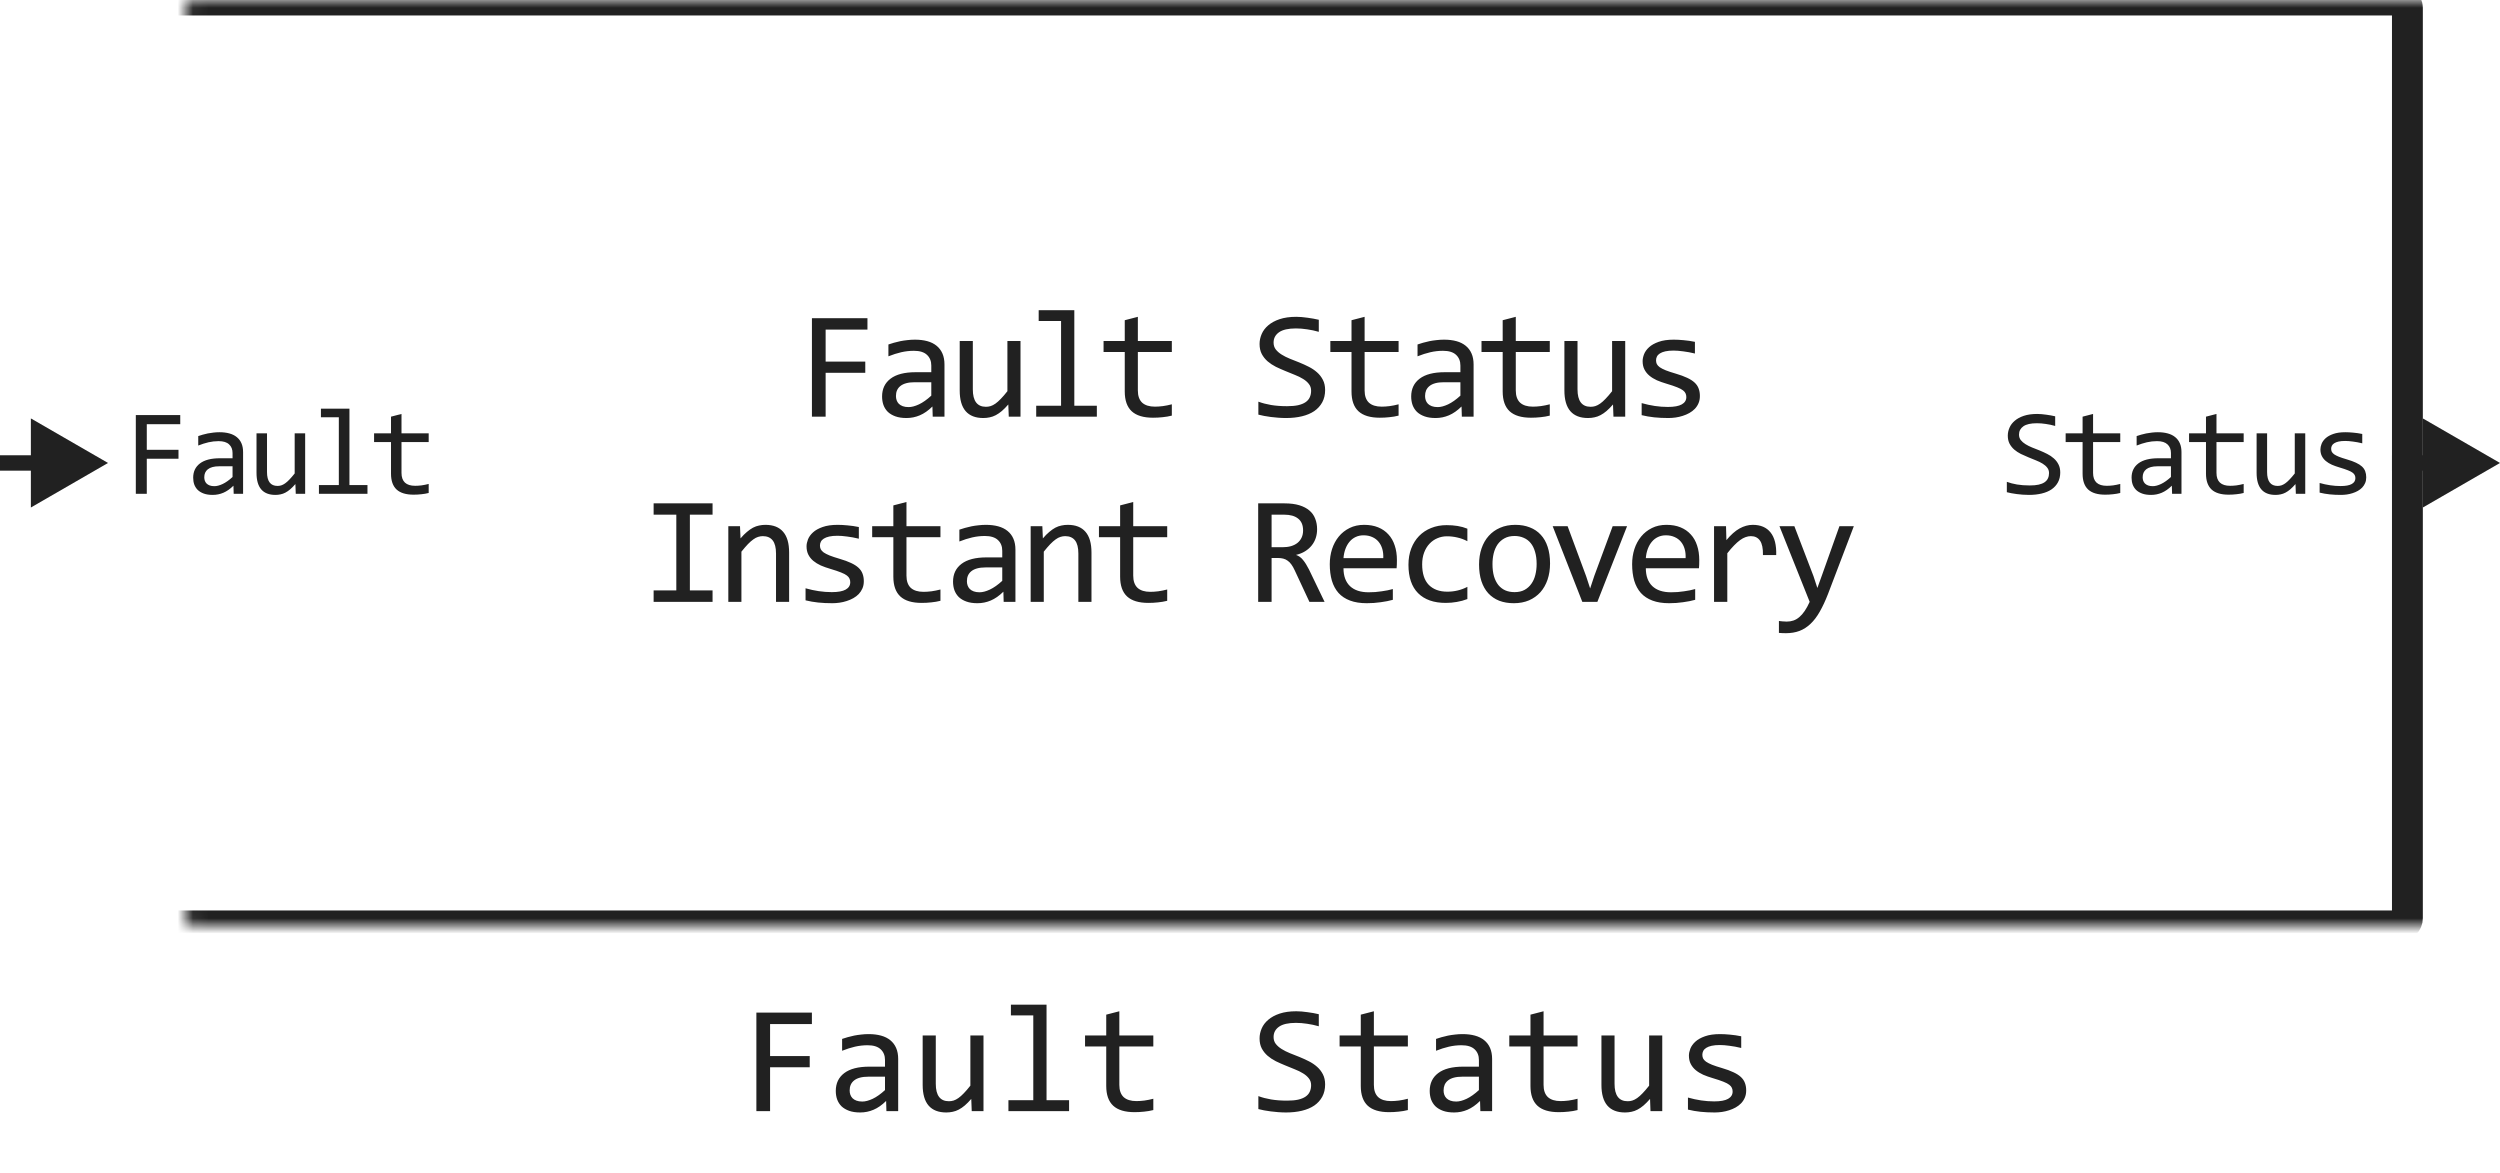
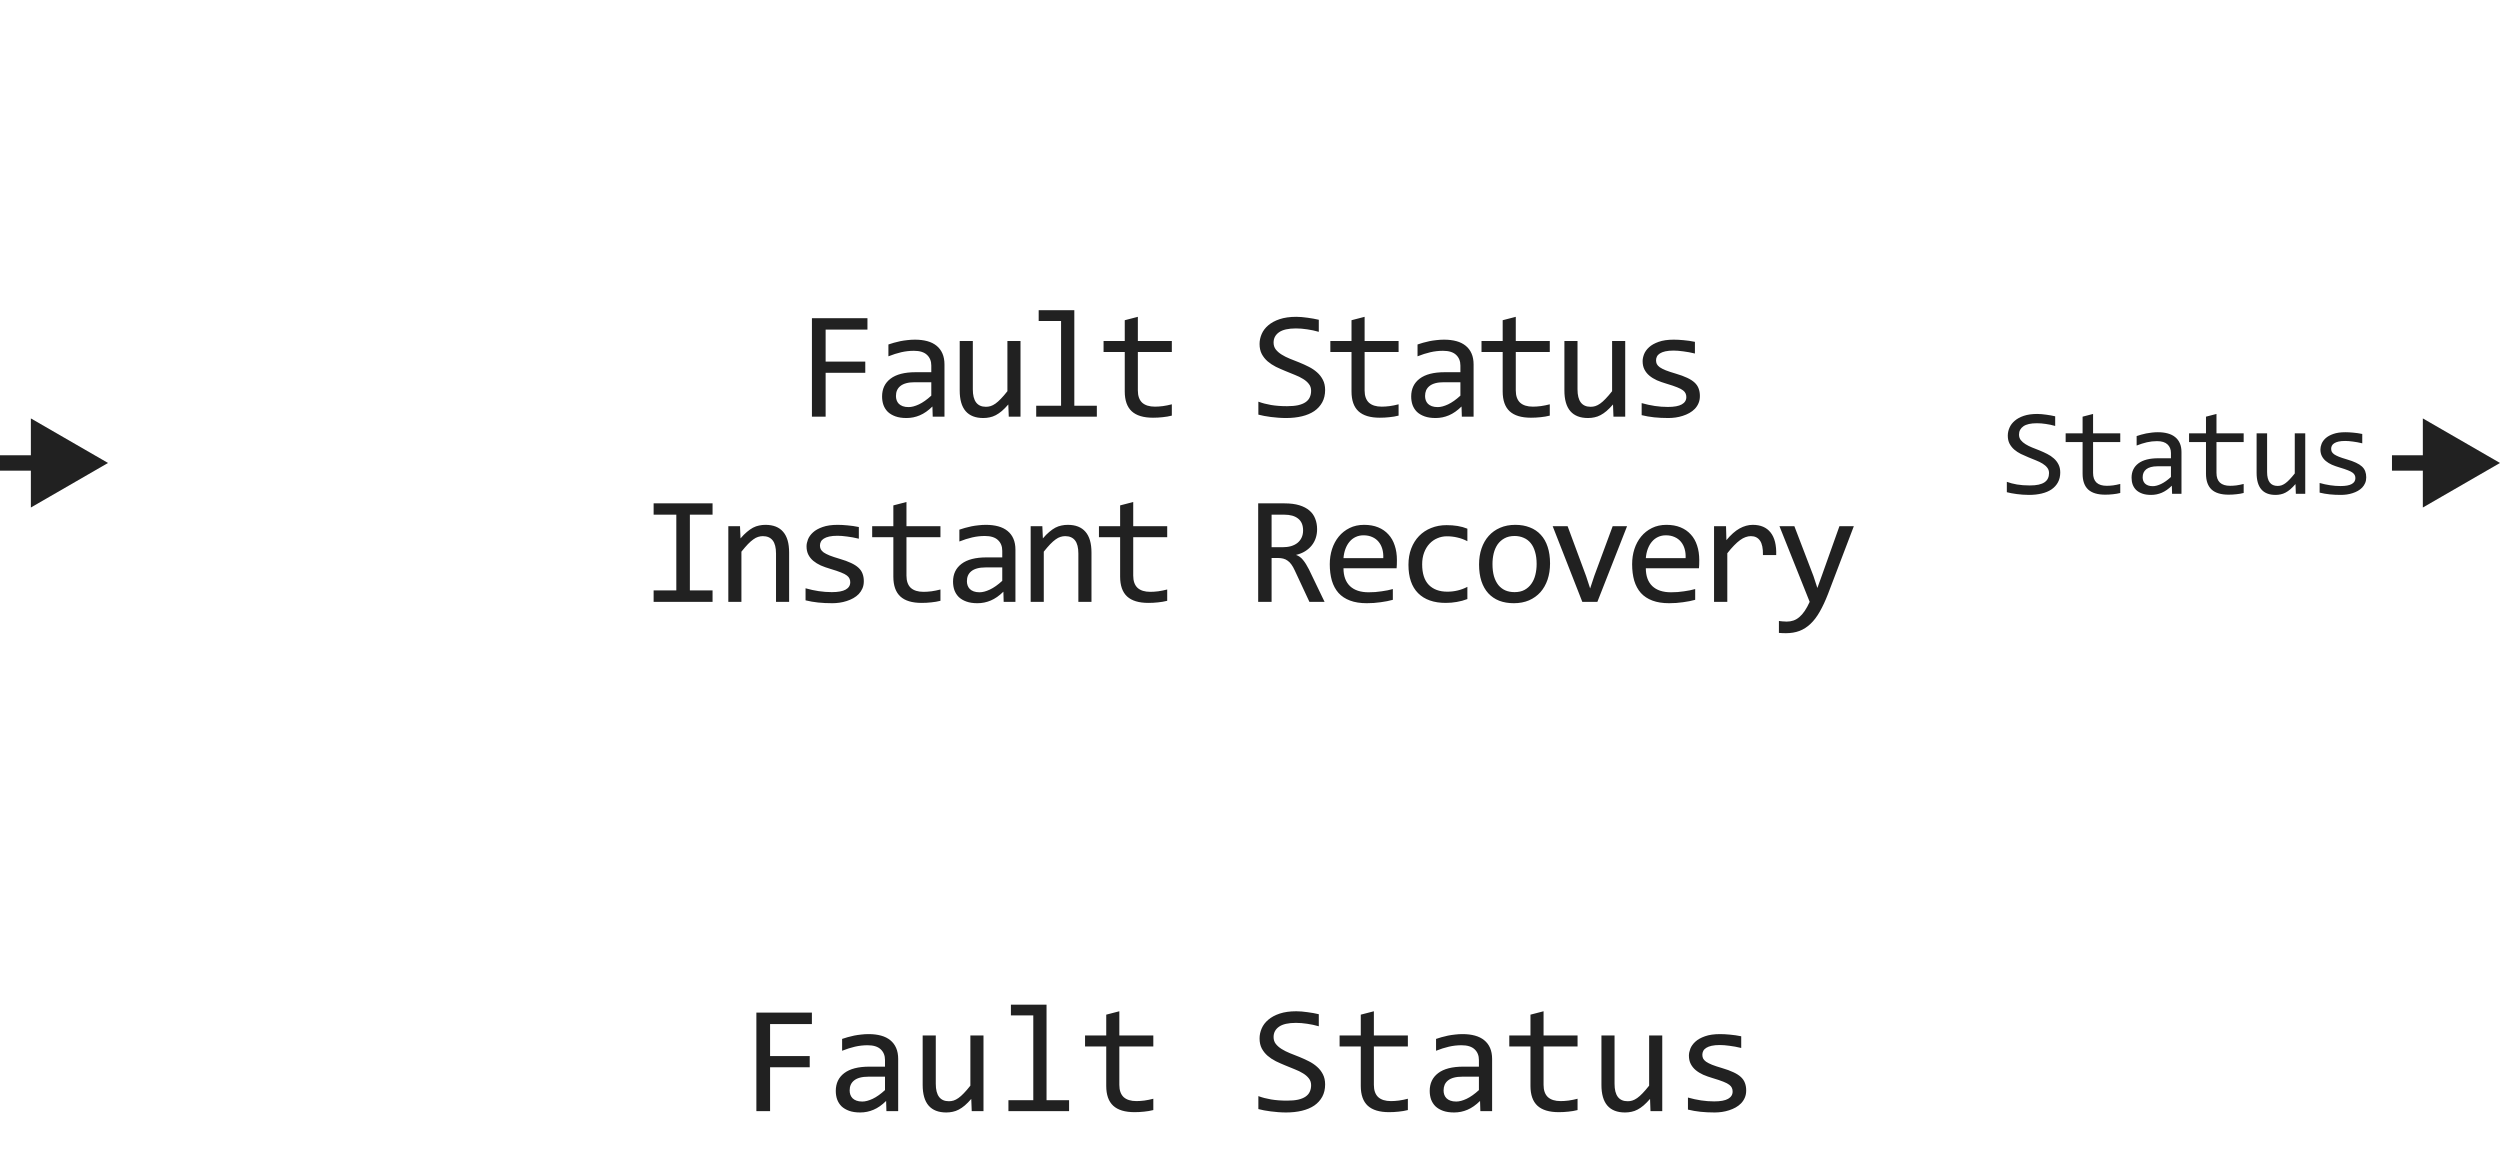
<svg xmlns="http://www.w3.org/2000/svg" width="162" height="76" viewBox="0 0 162 76" fill="none">
  <path d="M56.211 21.36H53.501V23.431H56.07V24.158H53.501V27H52.613V20.618H56.211V21.36ZM60.44 27L60.421 26.341C60.154 26.605 59.882 26.795 59.605 26.912C59.332 27.029 59.044 27.088 58.741 27.088C58.461 27.088 58.222 27.052 58.023 26.98C57.825 26.909 57.66 26.811 57.53 26.688C57.403 26.561 57.309 26.412 57.247 26.243C57.188 26.074 57.159 25.89 57.159 25.691C57.159 25.2 57.342 24.816 57.706 24.539C58.074 24.259 58.616 24.119 59.332 24.119H60.348V23.689C60.348 23.4 60.255 23.169 60.069 22.996C59.884 22.82 59.601 22.732 59.22 22.732C58.943 22.732 58.67 22.763 58.399 22.825C58.133 22.887 57.856 22.975 57.569 23.089V22.322C57.677 22.283 57.796 22.246 57.926 22.21C58.059 22.171 58.199 22.137 58.346 22.107C58.492 22.078 58.645 22.055 58.805 22.039C58.964 22.02 59.125 22.01 59.288 22.01C59.584 22.01 59.851 22.042 60.089 22.107C60.327 22.172 60.527 22.272 60.69 22.405C60.855 22.539 60.982 22.706 61.07 22.908C61.158 23.11 61.202 23.348 61.202 23.621V27H60.44ZM60.348 24.769H59.269C59.057 24.769 58.875 24.79 58.722 24.832C58.569 24.874 58.443 24.935 58.346 25.013C58.248 25.091 58.175 25.185 58.126 25.296C58.08 25.403 58.058 25.525 58.058 25.662C58.058 25.756 58.072 25.848 58.102 25.936C58.131 26.02 58.178 26.097 58.243 26.165C58.308 26.23 58.393 26.282 58.497 26.321C58.601 26.36 58.728 26.38 58.878 26.38C59.073 26.38 59.296 26.321 59.547 26.204C59.801 26.084 60.068 25.895 60.348 25.638V24.769ZM66.129 27H65.368L65.338 26.209C65.192 26.378 65.052 26.52 64.919 26.634C64.788 26.744 64.658 26.834 64.528 26.902C64.398 26.971 64.266 27.018 64.132 27.044C64.002 27.073 63.864 27.088 63.717 27.088C63.213 27.088 62.832 26.94 62.575 26.644C62.318 26.347 62.189 25.9 62.189 25.301V22.098H63.039V25.232C63.039 25.984 63.322 26.36 63.888 26.36C63.992 26.36 64.093 26.346 64.191 26.316C64.292 26.284 64.396 26.23 64.504 26.155C64.614 26.077 64.731 25.973 64.855 25.843C64.982 25.713 65.124 25.548 65.28 25.35V22.098H66.129V27ZM68.757 20.799H67.307V20.101H69.616V26.292H71.076V27H67.146V26.292H68.757V20.799ZM75.935 26.932C75.743 26.98 75.545 27.015 75.34 27.034C75.135 27.057 74.926 27.068 74.715 27.068C74.099 27.068 73.64 26.93 73.338 26.653C73.035 26.373 72.884 25.945 72.884 25.369V22.811H71.511V22.098H72.884V20.75L73.733 20.53V22.098H75.935V22.811H73.733V25.301C73.733 25.652 73.826 25.916 74.011 26.092C74.2 26.264 74.477 26.351 74.842 26.351C74.998 26.351 75.169 26.339 75.354 26.316C75.54 26.29 75.734 26.251 75.935 26.199V26.932ZM85.868 25.271C85.868 25.574 85.806 25.84 85.683 26.067C85.559 26.295 85.386 26.486 85.165 26.639C84.944 26.788 84.677 26.901 84.364 26.976C84.055 27.05 83.713 27.088 83.339 27.088C83.17 27.088 83 27.081 82.831 27.068C82.665 27.055 82.504 27.039 82.348 27.02C82.195 27 82.05 26.977 81.913 26.951C81.776 26.925 81.653 26.898 81.542 26.868V26.028C81.786 26.119 82.06 26.191 82.362 26.243C82.668 26.295 83.015 26.321 83.402 26.321C83.682 26.321 83.92 26.3 84.115 26.258C84.314 26.212 84.475 26.147 84.599 26.062C84.726 25.975 84.817 25.869 84.872 25.745C84.931 25.621 84.96 25.48 84.96 25.32C84.96 25.148 84.911 25.001 84.814 24.881C84.719 24.757 84.594 24.648 84.438 24.554C84.281 24.456 84.102 24.368 83.9 24.29C83.702 24.209 83.498 24.126 83.29 24.041C83.082 23.956 82.877 23.865 82.675 23.768C82.476 23.667 82.299 23.549 82.143 23.416C81.986 23.279 81.859 23.12 81.762 22.938C81.667 22.755 81.62 22.539 81.62 22.288C81.62 22.07 81.666 21.855 81.757 21.644C81.848 21.432 81.99 21.245 82.182 21.082C82.374 20.916 82.62 20.783 82.919 20.682C83.222 20.581 83.581 20.53 83.998 20.53C84.106 20.53 84.221 20.535 84.345 20.545C84.472 20.555 84.599 20.569 84.726 20.589C84.856 20.605 84.983 20.625 85.106 20.648C85.233 20.67 85.351 20.695 85.458 20.721V21.502C85.207 21.43 84.957 21.377 84.706 21.341C84.455 21.302 84.213 21.282 83.978 21.282C83.481 21.282 83.114 21.365 82.88 21.531C82.645 21.697 82.528 21.92 82.528 22.2C82.528 22.373 82.576 22.521 82.67 22.645C82.768 22.768 82.894 22.879 83.051 22.977C83.207 23.074 83.384 23.164 83.583 23.245C83.785 23.323 83.99 23.405 84.198 23.489C84.407 23.574 84.61 23.667 84.809 23.768C85.01 23.869 85.189 23.989 85.346 24.129C85.502 24.266 85.627 24.427 85.722 24.612C85.819 24.798 85.868 25.018 85.868 25.271ZM90.629 26.932C90.437 26.98 90.239 27.015 90.034 27.034C89.829 27.057 89.62 27.068 89.409 27.068C88.794 27.068 88.335 26.93 88.032 26.653C87.729 26.373 87.578 25.945 87.578 25.369V22.811H86.206V22.098H87.578V20.75L88.427 20.53V22.098H90.629V22.811H88.427V25.301C88.427 25.652 88.52 25.916 88.706 26.092C88.894 26.264 89.171 26.351 89.536 26.351C89.692 26.351 89.863 26.339 90.048 26.316C90.234 26.29 90.428 26.251 90.629 26.199V26.932ZM94.727 27L94.707 26.341C94.44 26.605 94.168 26.795 93.892 26.912C93.618 27.029 93.33 27.088 93.028 27.088C92.748 27.088 92.508 27.052 92.31 26.98C92.111 26.909 91.947 26.811 91.817 26.688C91.69 26.561 91.595 26.412 91.533 26.243C91.475 26.074 91.445 25.89 91.445 25.691C91.445 25.2 91.628 24.816 91.992 24.539C92.36 24.259 92.902 24.119 93.618 24.119H94.634V23.689C94.634 23.4 94.541 23.169 94.356 22.996C94.17 22.82 93.887 22.732 93.506 22.732C93.229 22.732 92.956 22.763 92.686 22.825C92.419 22.887 92.142 22.975 91.856 23.089V22.322C91.963 22.283 92.082 22.246 92.212 22.21C92.346 22.171 92.486 22.137 92.632 22.107C92.778 22.078 92.931 22.055 93.091 22.039C93.251 22.02 93.412 22.01 93.574 22.01C93.871 22.01 94.138 22.042 94.375 22.107C94.613 22.172 94.813 22.272 94.976 22.405C95.142 22.539 95.269 22.706 95.357 22.908C95.445 23.11 95.489 23.348 95.489 23.621V27H94.727ZM94.634 24.769H93.555C93.343 24.769 93.161 24.79 93.008 24.832C92.855 24.874 92.73 24.935 92.632 25.013C92.534 25.091 92.461 25.185 92.412 25.296C92.367 25.403 92.344 25.525 92.344 25.662C92.344 25.756 92.359 25.848 92.388 25.936C92.417 26.02 92.464 26.097 92.529 26.165C92.595 26.23 92.679 26.282 92.783 26.321C92.888 26.36 93.014 26.38 93.164 26.38C93.36 26.38 93.583 26.321 93.833 26.204C94.087 26.084 94.354 25.895 94.634 25.638V24.769ZM100.426 26.932C100.234 26.98 100.035 27.015 99.83 27.034C99.625 27.057 99.416 27.068 99.205 27.068C98.59 27.068 98.131 26.93 97.828 26.653C97.525 26.373 97.374 25.945 97.374 25.369V22.811H96.002V22.098H97.374V20.75L98.223 20.53V22.098H100.426V22.811H98.223V25.301C98.223 25.652 98.316 25.916 98.502 26.092C98.691 26.264 98.967 26.351 99.332 26.351C99.488 26.351 99.659 26.339 99.844 26.316C100.03 26.29 100.224 26.251 100.426 26.199V26.932ZM105.314 27H104.552L104.523 26.209C104.376 26.378 104.236 26.52 104.103 26.634C103.973 26.744 103.843 26.834 103.712 26.902C103.582 26.971 103.45 27.018 103.317 27.044C103.187 27.073 103.048 27.088 102.902 27.088C102.397 27.088 102.016 26.94 101.759 26.644C101.502 26.347 101.373 25.9 101.373 25.301V22.098H102.223V25.232C102.223 25.984 102.506 26.36 103.073 26.36C103.177 26.36 103.278 26.346 103.375 26.316C103.476 26.284 103.58 26.23 103.688 26.155C103.799 26.077 103.916 25.973 104.039 25.843C104.166 25.713 104.308 25.548 104.464 25.35V22.098H105.314V27ZM110.153 25.662C110.153 25.835 110.124 25.989 110.065 26.126C110.007 26.263 109.927 26.385 109.826 26.492C109.725 26.596 109.608 26.686 109.475 26.761C109.341 26.836 109.198 26.898 109.045 26.946C108.895 26.995 108.741 27.031 108.581 27.054C108.422 27.076 108.265 27.088 108.112 27.088C107.78 27.088 107.474 27.073 107.194 27.044C106.918 27.015 106.646 26.967 106.379 26.902V26.121C106.665 26.203 106.95 26.264 107.233 26.307C107.517 26.349 107.798 26.37 108.078 26.37C108.485 26.37 108.786 26.315 108.981 26.204C109.177 26.093 109.274 25.936 109.274 25.73C109.274 25.643 109.258 25.564 109.226 25.496C109.196 25.424 109.141 25.358 109.06 25.296C108.978 25.231 108.851 25.164 108.679 25.096C108.509 25.027 108.277 24.949 107.98 24.861C107.759 24.796 107.554 24.723 107.365 24.642C107.18 24.557 107.019 24.458 106.882 24.344C106.745 24.23 106.638 24.096 106.56 23.943C106.481 23.79 106.442 23.61 106.442 23.401C106.442 23.265 106.473 23.115 106.535 22.952C106.6 22.789 106.709 22.638 106.862 22.498C107.015 22.358 107.222 22.242 107.482 22.151C107.743 22.057 108.068 22.01 108.459 22.01C108.651 22.01 108.864 22.021 109.099 22.044C109.333 22.064 109.577 22.099 109.831 22.151V22.908C109.564 22.843 109.31 22.796 109.069 22.767C108.832 22.734 108.625 22.718 108.449 22.718C108.238 22.718 108.059 22.734 107.912 22.767C107.769 22.799 107.652 22.845 107.561 22.903C107.473 22.959 107.409 23.025 107.37 23.104C107.331 23.178 107.312 23.26 107.312 23.348C107.312 23.436 107.328 23.515 107.36 23.587C107.396 23.659 107.46 23.729 107.551 23.797C107.645 23.862 107.775 23.929 107.941 23.997C108.107 24.062 108.324 24.134 108.591 24.212C108.881 24.297 109.125 24.386 109.323 24.48C109.522 24.572 109.683 24.674 109.807 24.788C109.93 24.902 110.018 25.031 110.07 25.174C110.126 25.317 110.153 25.48 110.153 25.662ZM43.825 33.351H42.355V32.618H46.174V33.351H44.704V38.258H46.174V39H42.355V38.258H43.825V33.351ZM47.195 34.098H47.952L47.986 34.889C48.129 34.719 48.267 34.579 48.401 34.469C48.534 34.355 48.665 34.264 48.792 34.195C48.922 34.127 49.054 34.08 49.187 34.054C49.321 34.024 49.459 34.01 49.602 34.01C50.107 34.01 50.488 34.16 50.745 34.459C51.005 34.755 51.135 35.203 51.135 35.802V39H50.286V35.87C50.286 35.486 50.214 35.203 50.071 35.02C49.928 34.835 49.715 34.742 49.431 34.742C49.327 34.742 49.224 34.758 49.124 34.791C49.026 34.82 48.923 34.874 48.816 34.952C48.709 35.027 48.591 35.13 48.465 35.26C48.341 35.39 48.201 35.553 48.044 35.748V39H47.195V34.098ZM55.975 37.662C55.975 37.835 55.946 37.989 55.887 38.126C55.828 38.263 55.749 38.385 55.648 38.492C55.547 38.596 55.43 38.686 55.296 38.761C55.163 38.836 55.019 38.898 54.866 38.946C54.717 38.995 54.562 39.031 54.403 39.054C54.243 39.077 54.087 39.088 53.934 39.088C53.602 39.088 53.296 39.073 53.016 39.044C52.739 39.015 52.467 38.967 52.2 38.902V38.121C52.487 38.203 52.772 38.264 53.055 38.307C53.338 38.349 53.62 38.37 53.9 38.37C54.306 38.37 54.608 38.315 54.803 38.204C54.998 38.093 55.096 37.935 55.096 37.73C55.096 37.643 55.08 37.565 55.047 37.496C55.018 37.425 54.962 37.358 54.881 37.296C54.8 37.231 54.673 37.164 54.5 37.096C54.331 37.027 54.098 36.949 53.802 36.861C53.581 36.796 53.376 36.723 53.187 36.642C53.001 36.557 52.84 36.458 52.703 36.344C52.567 36.23 52.459 36.096 52.381 35.943C52.303 35.79 52.264 35.61 52.264 35.401C52.264 35.265 52.295 35.115 52.357 34.952C52.422 34.789 52.531 34.638 52.684 34.498C52.837 34.358 53.044 34.242 53.304 34.151C53.564 34.057 53.89 34.01 54.281 34.01C54.472 34.01 54.686 34.021 54.92 34.044C55.154 34.063 55.399 34.099 55.653 34.151V34.908C55.386 34.843 55.132 34.796 54.891 34.767C54.653 34.734 54.447 34.718 54.271 34.718C54.059 34.718 53.88 34.734 53.734 34.767C53.59 34.799 53.473 34.845 53.382 34.903C53.294 34.959 53.231 35.025 53.192 35.103C53.153 35.178 53.133 35.26 53.133 35.348C53.133 35.435 53.149 35.515 53.182 35.587C53.218 35.658 53.281 35.728 53.372 35.797C53.467 35.862 53.597 35.929 53.763 35.997C53.929 36.062 54.145 36.134 54.412 36.212C54.702 36.297 54.946 36.386 55.145 36.48C55.343 36.572 55.504 36.674 55.628 36.788C55.752 36.902 55.84 37.031 55.892 37.174C55.947 37.317 55.975 37.48 55.975 37.662ZM60.941 38.932C60.749 38.98 60.551 39.015 60.346 39.034C60.14 39.057 59.932 39.068 59.721 39.068C59.105 39.068 58.646 38.93 58.344 38.653C58.041 38.373 57.889 37.945 57.889 37.369V34.81H56.517V34.098H57.889V32.75L58.739 32.53V34.098H60.941V34.81H58.739V37.301C58.739 37.652 58.832 37.916 59.017 38.092C59.206 38.264 59.483 38.351 59.847 38.351C60.004 38.351 60.175 38.339 60.36 38.316C60.546 38.29 60.739 38.251 60.941 38.199V38.932ZM65.038 39L65.019 38.341C64.752 38.605 64.48 38.795 64.204 38.912C63.93 39.029 63.642 39.088 63.339 39.088C63.059 39.088 62.82 39.052 62.621 38.98C62.423 38.909 62.258 38.811 62.128 38.688C62.001 38.56 61.907 38.412 61.845 38.243C61.786 38.074 61.757 37.89 61.757 37.691C61.757 37.2 61.94 36.816 62.304 36.539C62.672 36.259 63.214 36.119 63.93 36.119H64.946V35.69C64.946 35.4 64.853 35.169 64.667 34.996C64.482 34.82 64.199 34.732 63.818 34.732C63.541 34.732 63.268 34.763 62.998 34.825C62.73 34.887 62.454 34.975 62.167 35.089V34.322C62.275 34.283 62.394 34.246 62.524 34.21C62.657 34.171 62.797 34.137 62.944 34.107C63.09 34.078 63.243 34.055 63.403 34.039C63.562 34.02 63.723 34.01 63.886 34.01C64.182 34.01 64.449 34.042 64.687 34.107C64.924 34.172 65.125 34.272 65.287 34.405C65.454 34.539 65.581 34.706 65.668 34.908C65.756 35.11 65.8 35.348 65.8 35.621V39H65.038ZM64.946 36.769H63.867C63.655 36.769 63.473 36.79 63.32 36.832C63.167 36.874 63.041 36.935 62.944 37.013C62.846 37.091 62.773 37.185 62.724 37.296C62.678 37.403 62.656 37.525 62.656 37.662C62.656 37.757 62.67 37.848 62.7 37.935C62.729 38.02 62.776 38.097 62.841 38.165C62.906 38.23 62.991 38.282 63.095 38.321C63.199 38.36 63.326 38.38 63.476 38.38C63.671 38.38 63.894 38.321 64.145 38.204C64.399 38.084 64.666 37.895 64.946 37.638V36.769ZM66.787 34.098H67.544L67.578 34.889C67.721 34.719 67.86 34.579 67.993 34.469C68.127 34.355 68.257 34.264 68.384 34.195C68.514 34.127 68.646 34.08 68.779 34.054C68.913 34.024 69.051 34.01 69.194 34.01C69.699 34.01 70.08 34.16 70.337 34.459C70.597 34.755 70.728 35.203 70.728 35.802V39H69.878V35.87C69.878 35.486 69.806 35.203 69.663 35.02C69.52 34.835 69.307 34.742 69.023 34.742C68.919 34.742 68.817 34.758 68.716 34.791C68.618 34.82 68.516 34.874 68.408 34.952C68.301 35.027 68.184 35.13 68.057 35.26C67.933 35.39 67.793 35.553 67.637 35.748V39H66.787V34.098ZM75.635 38.932C75.443 38.98 75.245 39.015 75.04 39.034C74.835 39.057 74.626 39.068 74.415 39.068C73.799 39.068 73.34 38.93 73.038 38.653C72.735 38.373 72.584 37.945 72.584 37.369V34.81H71.212V34.098H72.584V32.75L73.433 32.53V34.098H75.635V34.81H73.433V37.301C73.433 37.652 73.526 37.916 73.712 38.092C73.9 38.264 74.177 38.351 74.542 38.351C74.698 38.351 74.869 38.339 75.054 38.316C75.24 38.29 75.433 38.251 75.635 38.199V38.932ZM85.832 39H84.85L83.898 36.959C83.827 36.803 83.753 36.674 83.678 36.573C83.604 36.469 83.522 36.388 83.434 36.329C83.35 36.267 83.255 36.223 83.151 36.197C83.05 36.171 82.936 36.158 82.809 36.158H82.399V39H81.53V32.618H83.239C83.61 32.618 83.929 32.659 84.196 32.74C84.463 32.822 84.681 32.935 84.85 33.082C85.023 33.228 85.148 33.406 85.226 33.614C85.308 33.819 85.348 34.047 85.348 34.298C85.348 34.496 85.319 34.685 85.26 34.864C85.202 35.04 85.114 35.201 84.997 35.348C84.883 35.491 84.74 35.616 84.567 35.724C84.398 35.828 84.203 35.906 83.981 35.958C84.16 36.02 84.312 36.129 84.435 36.285C84.562 36.438 84.691 36.643 84.821 36.9L85.832 39ZM84.44 34.371C84.44 34.029 84.333 33.774 84.118 33.605C83.906 33.435 83.607 33.351 83.219 33.351H82.399V35.46H83.102C83.307 35.46 83.491 35.437 83.654 35.392C83.82 35.343 83.96 35.273 84.074 35.182C84.191 35.087 84.281 34.973 84.343 34.84C84.408 34.703 84.44 34.547 84.44 34.371ZM90.52 36.29C90.52 36.41 90.518 36.511 90.515 36.593C90.512 36.674 90.507 36.751 90.5 36.822H87.058C87.058 37.324 87.198 37.709 87.478 37.98C87.758 38.246 88.162 38.38 88.689 38.38C88.832 38.38 88.975 38.375 89.119 38.365C89.262 38.352 89.4 38.336 89.534 38.316C89.667 38.297 89.794 38.276 89.915 38.253C90.038 38.227 90.152 38.199 90.256 38.17V38.868C90.025 38.933 89.763 38.985 89.47 39.024C89.18 39.067 88.879 39.088 88.567 39.088C88.147 39.088 87.785 39.031 87.483 38.917C87.18 38.803 86.931 38.639 86.736 38.424C86.544 38.206 86.4 37.94 86.306 37.628C86.215 37.312 86.169 36.956 86.169 36.559C86.169 36.214 86.218 35.888 86.316 35.582C86.417 35.273 86.562 35.003 86.75 34.772C86.942 34.537 87.177 34.352 87.454 34.215C87.73 34.078 88.044 34.01 88.396 34.01C88.738 34.01 89.04 34.063 89.304 34.171C89.568 34.278 89.789 34.431 89.968 34.63C90.15 34.825 90.287 35.065 90.378 35.348C90.473 35.628 90.52 35.942 90.52 36.29ZM89.636 36.168C89.646 35.95 89.625 35.751 89.573 35.572C89.521 35.39 89.439 35.234 89.329 35.103C89.221 34.973 89.086 34.872 88.923 34.801C88.76 34.726 88.572 34.688 88.357 34.688C88.171 34.688 88.002 34.724 87.849 34.796C87.696 34.867 87.564 34.968 87.454 35.099C87.343 35.229 87.253 35.385 87.185 35.567C87.117 35.75 87.074 35.95 87.058 36.168H89.636ZM95.086 38.819C94.865 38.904 94.637 38.966 94.402 39.005C94.171 39.047 93.932 39.068 93.685 39.068C92.91 39.068 92.312 38.858 91.893 38.438C91.476 38.019 91.268 37.405 91.268 36.598C91.268 36.21 91.328 35.859 91.448 35.543C91.569 35.227 91.738 34.957 91.956 34.732C92.174 34.508 92.435 34.335 92.737 34.215C93.04 34.091 93.374 34.029 93.738 34.029C93.992 34.029 94.23 34.047 94.451 34.083C94.672 34.119 94.884 34.177 95.086 34.259V35.069C94.874 34.959 94.658 34.879 94.436 34.83C94.218 34.778 93.992 34.752 93.758 34.752C93.54 34.752 93.333 34.794 93.138 34.879C92.946 34.96 92.776 35.079 92.63 35.235C92.483 35.392 92.368 35.582 92.283 35.807C92.199 36.031 92.156 36.285 92.156 36.568C92.156 37.161 92.299 37.605 92.586 37.901C92.876 38.194 93.276 38.341 93.787 38.341C94.018 38.341 94.241 38.315 94.456 38.263C94.674 38.211 94.884 38.133 95.086 38.028V38.819ZM100.443 36.51C100.443 36.891 100.389 37.241 100.282 37.56C100.174 37.875 100.02 38.147 99.818 38.375C99.616 38.6 99.37 38.775 99.081 38.902C98.791 39.026 98.462 39.088 98.094 39.088C97.743 39.088 97.427 39.034 97.147 38.927C96.87 38.816 96.634 38.655 96.439 38.443C96.247 38.232 96.099 37.97 95.995 37.657C95.894 37.345 95.843 36.985 95.843 36.578C95.843 36.197 95.897 35.851 96.004 35.538C96.112 35.222 96.266 34.952 96.468 34.727C96.67 34.5 96.916 34.324 97.206 34.2C97.495 34.073 97.824 34.01 98.192 34.01C98.544 34.01 98.858 34.065 99.134 34.176C99.414 34.283 99.65 34.443 99.842 34.654C100.038 34.863 100.186 35.123 100.287 35.435C100.391 35.748 100.443 36.106 100.443 36.51ZM99.574 36.549C99.574 36.246 99.54 35.982 99.471 35.758C99.406 35.53 99.312 35.341 99.188 35.191C99.064 35.038 98.913 34.925 98.734 34.85C98.558 34.772 98.361 34.732 98.143 34.732C97.889 34.732 97.671 34.783 97.489 34.884C97.31 34.981 97.162 35.113 97.044 35.279C96.931 35.445 96.846 35.639 96.791 35.86C96.739 36.078 96.713 36.308 96.713 36.549C96.713 36.852 96.745 37.117 96.81 37.345C96.879 37.573 96.975 37.763 97.098 37.916C97.222 38.066 97.372 38.18 97.547 38.258C97.723 38.333 97.922 38.37 98.143 38.37C98.397 38.37 98.614 38.321 98.793 38.224C98.975 38.123 99.123 37.989 99.237 37.823C99.354 37.657 99.439 37.465 99.491 37.247C99.546 37.026 99.574 36.793 99.574 36.549ZM100.614 34.098H101.581L102.782 37.34L103.041 38.131L103.31 37.32L104.501 34.098H105.434L103.51 39H102.533L100.614 34.098ZM110.112 36.29C110.112 36.41 110.11 36.511 110.107 36.593C110.104 36.674 110.099 36.751 110.093 36.822H106.65C106.65 37.324 106.79 37.709 107.07 37.98C107.35 38.246 107.754 38.38 108.281 38.38C108.424 38.38 108.568 38.375 108.711 38.365C108.854 38.352 108.992 38.336 109.126 38.316C109.259 38.297 109.386 38.276 109.507 38.253C109.63 38.227 109.744 38.199 109.848 38.17V38.868C109.617 38.933 109.355 38.985 109.062 39.024C108.773 39.067 108.471 39.088 108.159 39.088C107.739 39.088 107.378 39.031 107.075 38.917C106.772 38.803 106.523 38.639 106.328 38.424C106.136 38.206 105.993 37.94 105.898 37.628C105.807 37.312 105.762 36.956 105.762 36.559C105.762 36.214 105.81 35.888 105.908 35.582C106.009 35.273 106.154 35.003 106.343 34.772C106.535 34.537 106.769 34.352 107.046 34.215C107.322 34.078 107.637 34.01 107.988 34.01C108.33 34.01 108.633 34.063 108.896 34.171C109.16 34.278 109.381 34.431 109.56 34.63C109.743 34.825 109.879 35.065 109.971 35.348C110.065 35.628 110.112 35.942 110.112 36.29ZM109.228 36.168C109.238 35.95 109.217 35.751 109.165 35.572C109.113 35.39 109.031 35.234 108.921 35.103C108.813 34.973 108.678 34.872 108.515 34.801C108.353 34.726 108.164 34.688 107.949 34.688C107.763 34.688 107.594 34.724 107.441 34.796C107.288 34.867 107.156 34.968 107.046 35.099C106.935 35.229 106.846 35.385 106.777 35.567C106.709 35.75 106.666 35.95 106.65 36.168H109.228ZM111.07 34.098H111.846L111.871 35.001C112.16 34.653 112.445 34.4 112.725 34.244C113.008 34.088 113.293 34.01 113.579 34.01C114.087 34.01 114.471 34.174 114.732 34.503C114.996 34.832 115.118 35.32 115.098 35.968H114.239C114.248 35.538 114.185 35.227 114.048 35.035C113.915 34.84 113.718 34.742 113.457 34.742C113.343 34.742 113.228 34.763 113.111 34.806C112.997 34.845 112.878 34.91 112.754 35.001C112.634 35.089 112.505 35.203 112.369 35.343C112.232 35.483 112.085 35.652 111.929 35.851V39H111.07V34.098ZM120.128 34.098L118.458 38.482C118.285 38.928 118.106 39.312 117.921 39.635C117.739 39.957 117.538 40.221 117.32 40.426C117.102 40.634 116.863 40.787 116.603 40.885C116.342 40.982 116.051 41.031 115.729 41.031C115.644 41.031 115.567 41.03 115.499 41.026C115.431 41.023 115.356 41.018 115.274 41.012V40.24C115.346 40.25 115.424 40.258 115.509 40.265C115.593 40.274 115.683 40.279 115.777 40.279C115.934 40.279 116.078 40.257 116.212 40.211C116.349 40.165 116.477 40.09 116.598 39.986C116.718 39.885 116.834 39.754 116.944 39.591C117.055 39.428 117.162 39.231 117.267 39L115.309 34.098H116.275L117.516 37.34L117.765 38.102L118.048 37.32L119.195 34.098H120.128Z" fill="#212121" />
  <mask id="path-2-inside-1_11906_57345" fill="white">
-     <rect x="6" width="150" height="60" rx="0.5" />
-   </mask>
+     </mask>
  <rect x="6" width="150" height="60" rx="0.5" stroke="#212121" stroke-width="2" stroke-linejoin="round" mask="url(#path-2-inside-1_11906_57345)" />
-   <path d="M11.68 27.488H9.512V29.145H11.566V29.727H9.512V32H8.801V26.895H11.68V27.488ZM15.143 32L15.127 31.473C14.914 31.684 14.696 31.836 14.475 31.93C14.256 32.023 14.026 32.07 13.784 32.07C13.56 32.07 13.368 32.042 13.209 31.984C13.05 31.927 12.919 31.849 12.815 31.75C12.713 31.648 12.638 31.53 12.588 31.395C12.541 31.259 12.518 31.112 12.518 30.953C12.518 30.56 12.664 30.253 12.956 30.031C13.25 29.807 13.683 29.695 14.256 29.695H15.069V29.352C15.069 29.12 14.995 28.935 14.846 28.797C14.698 28.656 14.471 28.586 14.166 28.586C13.945 28.586 13.726 28.611 13.51 28.66C13.297 28.71 13.075 28.78 12.846 28.871V28.258C12.932 28.227 13.027 28.197 13.131 28.168C13.238 28.137 13.35 28.109 13.467 28.086C13.584 28.062 13.707 28.044 13.834 28.031C13.962 28.016 14.091 28.008 14.221 28.008C14.458 28.008 14.672 28.034 14.862 28.086C15.052 28.138 15.212 28.217 15.342 28.324C15.475 28.431 15.577 28.565 15.647 28.727C15.717 28.888 15.752 29.078 15.752 29.297V32H15.143ZM15.069 30.215H14.206C14.036 30.215 13.89 30.232 13.768 30.266C13.646 30.299 13.545 30.348 13.467 30.41C13.389 30.473 13.331 30.548 13.291 30.637C13.255 30.723 13.237 30.82 13.237 30.93C13.237 31.005 13.248 31.078 13.272 31.148C13.295 31.216 13.333 31.277 13.385 31.332C13.437 31.384 13.505 31.426 13.588 31.457C13.672 31.488 13.773 31.504 13.893 31.504C14.049 31.504 14.228 31.457 14.428 31.363C14.631 31.267 14.845 31.116 15.069 30.91V30.215ZM19.774 32H19.165L19.141 31.367C19.024 31.503 18.912 31.616 18.805 31.707C18.701 31.796 18.597 31.867 18.493 31.922C18.389 31.977 18.283 32.014 18.177 32.035C18.072 32.059 17.962 32.07 17.845 32.07C17.441 32.07 17.136 31.952 16.93 31.715C16.725 31.478 16.622 31.12 16.622 30.641V28.078H17.302V30.586C17.302 31.188 17.528 31.488 17.981 31.488C18.065 31.488 18.145 31.477 18.223 31.453C18.304 31.427 18.387 31.384 18.473 31.324C18.562 31.262 18.656 31.178 18.755 31.074C18.856 30.97 18.97 30.838 19.095 30.68V28.078H19.774V32ZM21.956 27.039H20.796V26.48H22.644V31.434H23.812V32H20.667V31.434H21.956V27.039ZM27.779 31.945C27.625 31.984 27.466 32.012 27.302 32.027C27.138 32.046 26.972 32.055 26.802 32.055C26.31 32.055 25.943 31.944 25.701 31.723C25.459 31.499 25.337 31.156 25.337 30.695V28.648H24.24V28.078H25.337V27L26.017 26.824V28.078H27.779V28.648H26.017V30.641C26.017 30.922 26.091 31.133 26.24 31.273C26.391 31.412 26.612 31.48 26.904 31.48C27.029 31.48 27.166 31.471 27.314 31.453C27.462 31.432 27.617 31.401 27.779 31.359V31.945Z" fill="#212121" />
  <path d="M7 30L2 27.113V32.887L7 30ZM2.5 29.5H0V30.5H2.5V29.5Z" fill="#212121" />
  <path d="M133.504 30.617C133.504 30.859 133.454 31.072 133.355 31.254C133.257 31.436 133.118 31.588 132.941 31.711C132.764 31.831 132.551 31.921 132.301 31.98C132.053 32.04 131.78 32.07 131.48 32.07C131.345 32.07 131.21 32.065 131.074 32.055C130.941 32.044 130.812 32.031 130.688 32.016C130.565 32 130.449 31.982 130.34 31.961C130.23 31.94 130.132 31.918 130.043 31.895V31.223C130.238 31.296 130.457 31.353 130.699 31.395C130.944 31.436 131.221 31.457 131.531 31.457C131.755 31.457 131.945 31.44 132.102 31.406C132.26 31.37 132.389 31.318 132.488 31.25C132.59 31.18 132.663 31.095 132.707 30.996C132.754 30.897 132.777 30.784 132.777 30.656C132.777 30.518 132.738 30.401 132.66 30.305C132.585 30.206 132.484 30.119 132.359 30.043C132.234 29.965 132.091 29.895 131.93 29.832C131.771 29.767 131.608 29.701 131.441 29.633C131.275 29.565 131.111 29.492 130.949 29.414C130.79 29.333 130.648 29.24 130.523 29.133C130.398 29.023 130.297 28.896 130.219 28.75C130.143 28.604 130.105 28.431 130.105 28.23C130.105 28.056 130.142 27.884 130.215 27.715C130.288 27.546 130.401 27.396 130.555 27.266C130.708 27.133 130.905 27.026 131.145 26.945C131.387 26.865 131.674 26.824 132.008 26.824C132.094 26.824 132.186 26.828 132.285 26.836C132.387 26.844 132.488 26.855 132.59 26.871C132.694 26.884 132.796 26.9 132.895 26.918C132.996 26.936 133.09 26.956 133.176 26.977V27.602C132.975 27.544 132.775 27.501 132.574 27.473C132.374 27.441 132.18 27.426 131.992 27.426C131.594 27.426 131.301 27.492 131.113 27.625C130.926 27.758 130.832 27.936 130.832 28.16C130.832 28.298 130.87 28.417 130.945 28.516C131.023 28.615 131.125 28.703 131.25 28.781C131.375 28.859 131.517 28.931 131.676 28.996C131.837 29.059 132.001 29.124 132.168 29.191C132.335 29.259 132.497 29.333 132.656 29.414C132.818 29.495 132.961 29.591 133.086 29.703C133.211 29.812 133.311 29.941 133.387 30.09C133.465 30.238 133.504 30.414 133.504 30.617ZM137.393 31.945C137.239 31.984 137.08 32.012 136.916 32.027C136.752 32.046 136.586 32.055 136.416 32.055C135.924 32.055 135.557 31.944 135.315 31.723C135.073 31.499 134.952 31.156 134.952 30.695V28.648H133.854V28.078H134.952V27L135.631 26.824V28.078H137.393V28.648H135.631V30.641C135.631 30.922 135.705 31.133 135.854 31.273C136.005 31.412 136.226 31.48 136.518 31.48C136.643 31.48 136.78 31.471 136.928 31.453C137.077 31.432 137.232 31.401 137.393 31.359V31.945ZM140.751 32L140.735 31.473C140.522 31.684 140.304 31.836 140.083 31.93C139.864 32.023 139.634 32.07 139.391 32.07C139.167 32.07 138.976 32.042 138.817 31.984C138.658 31.927 138.527 31.849 138.423 31.75C138.321 31.648 138.246 31.53 138.196 31.395C138.149 31.259 138.126 31.112 138.126 30.953C138.126 30.56 138.272 30.253 138.563 30.031C138.858 29.807 139.291 29.695 139.864 29.695H140.677V29.352C140.677 29.12 140.602 28.935 140.454 28.797C140.305 28.656 140.079 28.586 139.774 28.586C139.553 28.586 139.334 28.611 139.118 28.66C138.904 28.71 138.683 28.78 138.454 28.871V28.258C138.54 28.227 138.635 28.197 138.739 28.168C138.846 28.137 138.958 28.109 139.075 28.086C139.192 28.062 139.315 28.044 139.442 28.031C139.57 28.016 139.699 28.008 139.829 28.008C140.066 28.008 140.279 28.034 140.47 28.086C140.66 28.138 140.82 28.217 140.95 28.324C141.083 28.431 141.184 28.565 141.255 28.727C141.325 28.888 141.36 29.078 141.36 29.297V32H140.751ZM140.677 30.215H139.813C139.644 30.215 139.498 30.232 139.376 30.266C139.253 30.299 139.153 30.348 139.075 30.41C138.997 30.473 138.938 30.548 138.899 30.637C138.863 30.723 138.845 30.82 138.845 30.93C138.845 31.005 138.856 31.078 138.88 31.148C138.903 31.216 138.941 31.277 138.993 31.332C139.045 31.384 139.113 31.426 139.196 31.457C139.279 31.488 139.381 31.504 139.501 31.504C139.657 31.504 139.835 31.457 140.036 31.363C140.239 31.267 140.453 31.116 140.677 30.91V30.215ZM145.39 31.945C145.236 31.984 145.077 32.012 144.913 32.027C144.749 32.046 144.583 32.055 144.413 32.055C143.921 32.055 143.554 31.944 143.312 31.723C143.07 31.499 142.948 31.156 142.948 30.695V28.648H141.851V28.078H142.948V27L143.628 26.824V28.078H145.39V28.648H143.628V30.641C143.628 30.922 143.702 31.133 143.851 31.273C144.002 31.412 144.223 31.48 144.515 31.48C144.64 31.48 144.777 31.471 144.925 31.453C145.073 31.432 145.228 31.401 145.39 31.359V31.945ZM149.38 32H148.771L148.748 31.367C148.63 31.503 148.518 31.616 148.412 31.707C148.308 31.796 148.203 31.867 148.099 31.922C147.995 31.977 147.89 32.014 147.783 32.035C147.679 32.059 147.568 32.07 147.451 32.07C147.047 32.07 146.742 31.952 146.537 31.715C146.331 31.478 146.228 31.12 146.228 30.641V28.078H146.908V30.586C146.908 31.188 147.134 31.488 147.587 31.488C147.671 31.488 147.752 31.477 147.83 31.453C147.91 31.427 147.994 31.384 148.08 31.324C148.168 31.262 148.262 31.178 148.361 31.074C148.462 30.97 148.576 30.838 148.701 30.68V28.078H149.38V32ZM153.332 30.93C153.332 31.068 153.309 31.191 153.262 31.301C153.215 31.41 153.151 31.508 153.07 31.594C152.99 31.677 152.896 31.749 152.789 31.809C152.682 31.869 152.568 31.918 152.445 31.957C152.326 31.996 152.202 32.025 152.074 32.043C151.947 32.061 151.822 32.07 151.699 32.07C151.434 32.07 151.189 32.059 150.965 32.035C150.743 32.012 150.526 31.974 150.312 31.922V31.297C150.542 31.362 150.77 31.412 150.996 31.445C151.223 31.479 151.448 31.496 151.672 31.496C151.997 31.496 152.238 31.452 152.395 31.363C152.551 31.275 152.629 31.148 152.629 30.984C152.629 30.914 152.616 30.852 152.59 30.797C152.566 30.74 152.522 30.686 152.457 30.637C152.392 30.585 152.29 30.531 152.152 30.477C152.017 30.422 151.831 30.359 151.594 30.289C151.417 30.237 151.253 30.178 151.102 30.113C150.953 30.046 150.824 29.966 150.715 29.875C150.605 29.784 150.52 29.677 150.457 29.555C150.395 29.432 150.363 29.288 150.363 29.121C150.363 29.012 150.388 28.892 150.438 28.762C150.49 28.631 150.577 28.51 150.699 28.398C150.822 28.287 150.987 28.194 151.195 28.121C151.404 28.046 151.664 28.008 151.977 28.008C152.13 28.008 152.301 28.017 152.488 28.035C152.676 28.051 152.871 28.079 153.074 28.121V28.727C152.861 28.674 152.658 28.637 152.465 28.613C152.275 28.587 152.109 28.574 151.969 28.574C151.799 28.574 151.656 28.587 151.539 28.613C151.424 28.639 151.331 28.676 151.258 28.723C151.188 28.767 151.137 28.82 151.105 28.883C151.074 28.943 151.059 29.008 151.059 29.078C151.059 29.148 151.072 29.212 151.098 29.27C151.126 29.327 151.177 29.383 151.25 29.438C151.326 29.49 151.43 29.543 151.562 29.598C151.695 29.65 151.868 29.707 152.082 29.77C152.314 29.837 152.509 29.909 152.668 29.984C152.827 30.057 152.956 30.139 153.055 30.23C153.154 30.322 153.224 30.424 153.266 30.539C153.31 30.654 153.332 30.784 153.332 30.93Z" fill="#212121" />
  <path d="M162 30L157 27.113V32.887L162 30ZM157.5 29.5H155V30.5H157.5V29.5Z" fill="#212121" />
  <path d="M52.611 66.36H49.901V68.431H52.47V69.158H49.901V72H49.013V65.618H52.611V66.36ZM57.44 72L57.421 71.341C57.154 71.605 56.882 71.795 56.605 71.912C56.332 72.029 56.044 72.088 55.741 72.088C55.461 72.088 55.222 72.052 55.023 71.981C54.825 71.909 54.66 71.811 54.53 71.688C54.403 71.561 54.309 71.412 54.247 71.243C54.188 71.074 54.159 70.89 54.159 70.691C54.159 70.2 54.342 69.816 54.706 69.539C55.074 69.259 55.616 69.119 56.332 69.119H57.348V68.689C57.348 68.4 57.255 68.169 57.069 67.996C56.884 67.82 56.601 67.732 56.22 67.732C55.943 67.732 55.67 67.763 55.399 67.825C55.133 67.887 54.856 67.975 54.569 68.089V67.322C54.677 67.283 54.796 67.246 54.926 67.21C55.059 67.171 55.199 67.137 55.346 67.107C55.492 67.078 55.645 67.055 55.805 67.039C55.964 67.019 56.125 67.01 56.288 67.01C56.584 67.01 56.851 67.042 57.089 67.107C57.327 67.172 57.527 67.272 57.69 67.405C57.855 67.539 57.982 67.706 58.07 67.908C58.158 68.11 58.202 68.348 58.202 68.621V72H57.44ZM57.348 69.769H56.269C56.057 69.769 55.875 69.79 55.722 69.832C55.569 69.874 55.443 69.935 55.346 70.013C55.248 70.091 55.175 70.185 55.126 70.296C55.08 70.403 55.058 70.525 55.058 70.662C55.058 70.757 55.072 70.848 55.102 70.936C55.131 71.02 55.178 71.097 55.243 71.165C55.308 71.23 55.393 71.282 55.497 71.321C55.601 71.36 55.728 71.38 55.878 71.38C56.073 71.38 56.296 71.321 56.547 71.204C56.801 71.084 57.068 70.895 57.348 70.638V69.769ZM63.73 72H62.968L62.938 71.209C62.792 71.378 62.652 71.52 62.519 71.634C62.388 71.745 62.258 71.834 62.128 71.902C61.998 71.971 61.866 72.018 61.732 72.044C61.602 72.073 61.464 72.088 61.317 72.088C60.813 72.088 60.432 71.94 60.175 71.644C59.918 71.347 59.789 70.9 59.789 70.301V67.098H60.639V70.232C60.639 70.984 60.922 71.36 61.488 71.36C61.592 71.36 61.693 71.346 61.791 71.316C61.892 71.284 61.996 71.23 62.103 71.155C62.214 71.077 62.331 70.973 62.455 70.843C62.582 70.713 62.724 70.548 62.88 70.35V67.098H63.73V72ZM66.957 65.799H65.507V65.101H67.816V71.292H69.276V72H65.346V71.292H66.957V65.799ZM74.735 71.932C74.543 71.981 74.345 72.015 74.14 72.034C73.935 72.057 73.726 72.068 73.515 72.068C72.899 72.068 72.44 71.93 72.138 71.653C71.835 71.373 71.684 70.945 71.684 70.369V67.811H70.311V67.098H71.684V65.75L72.533 65.53V67.098H74.735V67.811H72.533V70.301C72.533 70.652 72.626 70.916 72.811 71.092C73 71.264 73.277 71.351 73.642 71.351C73.798 71.351 73.969 71.339 74.154 71.316C74.34 71.29 74.534 71.251 74.735 71.199V71.932ZM85.868 70.272C85.868 70.574 85.806 70.84 85.683 71.067C85.559 71.295 85.386 71.486 85.165 71.639C84.944 71.788 84.677 71.901 84.364 71.976C84.055 72.05 83.713 72.088 83.339 72.088C83.17 72.088 83 72.081 82.831 72.068C82.665 72.055 82.504 72.039 82.348 72.019C82.195 72 82.05 71.977 81.913 71.951C81.776 71.925 81.653 71.897 81.542 71.868V71.028C81.786 71.12 82.06 71.191 82.362 71.243C82.668 71.295 83.015 71.321 83.402 71.321C83.682 71.321 83.92 71.3 84.115 71.258C84.314 71.212 84.475 71.147 84.599 71.062C84.726 70.975 84.817 70.869 84.872 70.745C84.931 70.621 84.96 70.48 84.96 70.32C84.96 70.148 84.911 70.001 84.814 69.881C84.719 69.757 84.594 69.648 84.438 69.554C84.281 69.456 84.102 69.368 83.9 69.29C83.702 69.209 83.498 69.126 83.29 69.041C83.082 68.956 82.877 68.865 82.675 68.768C82.476 68.667 82.299 68.549 82.143 68.416C81.986 68.279 81.859 68.12 81.762 67.938C81.667 67.755 81.62 67.539 81.62 67.288C81.62 67.07 81.666 66.855 81.757 66.644C81.848 66.432 81.99 66.245 82.182 66.082C82.374 65.916 82.62 65.783 82.919 65.682C83.222 65.581 83.581 65.53 83.998 65.53C84.106 65.53 84.221 65.535 84.345 65.545C84.472 65.555 84.599 65.569 84.726 65.589C84.856 65.605 84.983 65.625 85.106 65.647C85.233 65.67 85.351 65.695 85.458 65.721V66.502C85.207 66.43 84.957 66.377 84.706 66.341C84.455 66.302 84.213 66.282 83.978 66.282C83.481 66.282 83.114 66.365 82.88 66.531C82.645 66.697 82.528 66.92 82.528 67.2C82.528 67.373 82.576 67.521 82.67 67.644C82.768 67.768 82.894 67.879 83.051 67.977C83.207 68.074 83.384 68.164 83.583 68.245C83.785 68.323 83.99 68.405 84.198 68.489C84.407 68.574 84.61 68.667 84.809 68.768C85.01 68.868 85.189 68.989 85.346 69.129C85.502 69.266 85.627 69.427 85.722 69.612C85.819 69.798 85.868 70.018 85.868 70.272ZM91.23 71.932C91.037 71.981 90.839 72.015 90.634 72.034C90.429 72.057 90.22 72.068 90.009 72.068C89.394 72.068 88.935 71.93 88.632 71.653C88.329 71.373 88.178 70.945 88.178 70.369V67.811H86.806V67.098H88.178V65.75L89.027 65.53V67.098H91.23V67.811H89.027V70.301C89.027 70.652 89.12 70.916 89.306 71.092C89.495 71.264 89.771 71.351 90.136 71.351C90.292 71.351 90.463 71.339 90.648 71.316C90.834 71.29 91.028 71.251 91.23 71.199V71.932ZM95.927 72L95.907 71.341C95.64 71.605 95.368 71.795 95.092 71.912C94.818 72.029 94.53 72.088 94.228 72.088C93.948 72.088 93.708 72.052 93.51 71.981C93.311 71.909 93.147 71.811 93.017 71.688C92.89 71.561 92.795 71.412 92.733 71.243C92.675 71.074 92.645 70.89 92.645 70.691C92.645 70.2 92.828 69.816 93.192 69.539C93.56 69.259 94.102 69.119 94.818 69.119H95.834V68.689C95.834 68.4 95.741 68.169 95.556 67.996C95.37 67.82 95.087 67.732 94.706 67.732C94.429 67.732 94.156 67.763 93.886 67.825C93.619 67.887 93.342 67.975 93.056 68.089V67.322C93.163 67.283 93.282 67.246 93.412 67.21C93.546 67.171 93.686 67.137 93.832 67.107C93.978 67.078 94.132 67.055 94.291 67.039C94.451 67.019 94.612 67.01 94.774 67.01C95.071 67.01 95.338 67.042 95.575 67.107C95.813 67.172 96.013 67.272 96.176 67.405C96.342 67.539 96.469 67.706 96.557 67.908C96.644 68.11 96.689 68.348 96.689 68.621V72H95.927ZM95.834 69.769H94.755C94.543 69.769 94.361 69.79 94.208 69.832C94.055 69.874 93.93 69.935 93.832 70.013C93.734 70.091 93.661 70.185 93.612 70.296C93.567 70.403 93.544 70.525 93.544 70.662C93.544 70.757 93.559 70.848 93.588 70.936C93.617 71.02 93.664 71.097 93.73 71.165C93.795 71.23 93.879 71.282 93.983 71.321C94.088 71.36 94.215 71.38 94.364 71.38C94.56 71.38 94.783 71.321 95.033 71.204C95.287 71.084 95.554 70.895 95.834 70.638V69.769ZM102.226 71.932C102.034 71.981 101.835 72.015 101.63 72.034C101.425 72.057 101.216 72.068 101.005 72.068C100.39 72.068 99.931 71.93 99.628 71.653C99.325 71.373 99.174 70.945 99.174 70.369V67.811H97.802V67.098H99.174V65.75L100.023 65.53V67.098H102.226V67.811H100.023V70.301C100.023 70.652 100.116 70.916 100.302 71.092C100.491 71.264 100.767 71.351 101.132 71.351C101.288 71.351 101.459 71.339 101.645 71.316C101.83 71.29 102.024 71.251 102.226 71.199V71.932ZM107.714 72H106.952L106.923 71.209C106.776 71.378 106.636 71.52 106.503 71.634C106.373 71.745 106.243 71.834 106.112 71.902C105.982 71.971 105.85 72.018 105.717 72.044C105.587 72.073 105.448 72.088 105.302 72.088C104.797 72.088 104.416 71.94 104.159 71.644C103.902 71.347 103.773 70.9 103.773 70.301V67.098H104.623V70.232C104.623 70.984 104.906 71.36 105.473 71.36C105.577 71.36 105.678 71.346 105.775 71.316C105.876 71.284 105.98 71.23 106.088 71.155C106.199 71.077 106.316 70.973 106.439 70.843C106.566 70.713 106.708 70.548 106.864 70.35V67.098H107.714V72ZM113.153 70.662C113.153 70.835 113.124 70.989 113.065 71.126C113.007 71.263 112.927 71.385 112.826 71.492C112.725 71.596 112.608 71.686 112.475 71.761C112.341 71.836 112.198 71.897 112.045 71.946C111.895 71.995 111.741 72.031 111.581 72.054C111.422 72.076 111.265 72.088 111.112 72.088C110.78 72.088 110.474 72.073 110.194 72.044C109.918 72.015 109.646 71.967 109.379 71.902V71.121C109.665 71.203 109.95 71.264 110.233 71.307C110.517 71.349 110.798 71.37 111.078 71.37C111.485 71.37 111.786 71.315 111.981 71.204C112.177 71.093 112.274 70.936 112.274 70.731C112.274 70.643 112.258 70.564 112.226 70.496C112.196 70.424 112.141 70.358 112.06 70.296C111.978 70.231 111.851 70.164 111.679 70.096C111.509 70.027 111.277 69.949 110.98 69.861C110.759 69.796 110.554 69.723 110.365 69.642C110.18 69.557 110.019 69.458 109.882 69.344C109.745 69.23 109.638 69.096 109.56 68.943C109.481 68.79 109.442 68.61 109.442 68.401C109.442 68.265 109.473 68.115 109.535 67.952C109.6 67.789 109.709 67.638 109.862 67.498C110.015 67.358 110.222 67.243 110.482 67.151C110.743 67.057 111.068 67.01 111.459 67.01C111.651 67.01 111.864 67.021 112.099 67.044C112.333 67.064 112.577 67.099 112.831 67.151V67.908C112.564 67.843 112.31 67.796 112.069 67.767C111.832 67.734 111.625 67.718 111.449 67.718C111.238 67.718 111.059 67.734 110.912 67.767C110.769 67.799 110.652 67.845 110.561 67.903C110.473 67.959 110.409 68.025 110.37 68.103C110.331 68.178 110.312 68.26 110.312 68.348C110.312 68.436 110.328 68.515 110.36 68.587C110.396 68.659 110.46 68.728 110.551 68.797C110.645 68.862 110.775 68.929 110.941 68.997C111.107 69.062 111.324 69.134 111.591 69.212C111.881 69.296 112.125 69.386 112.323 69.481C112.522 69.572 112.683 69.674 112.807 69.788C112.93 69.902 113.018 70.031 113.07 70.174C113.126 70.317 113.153 70.48 113.153 70.662Z" fill="#212121" />
</svg>